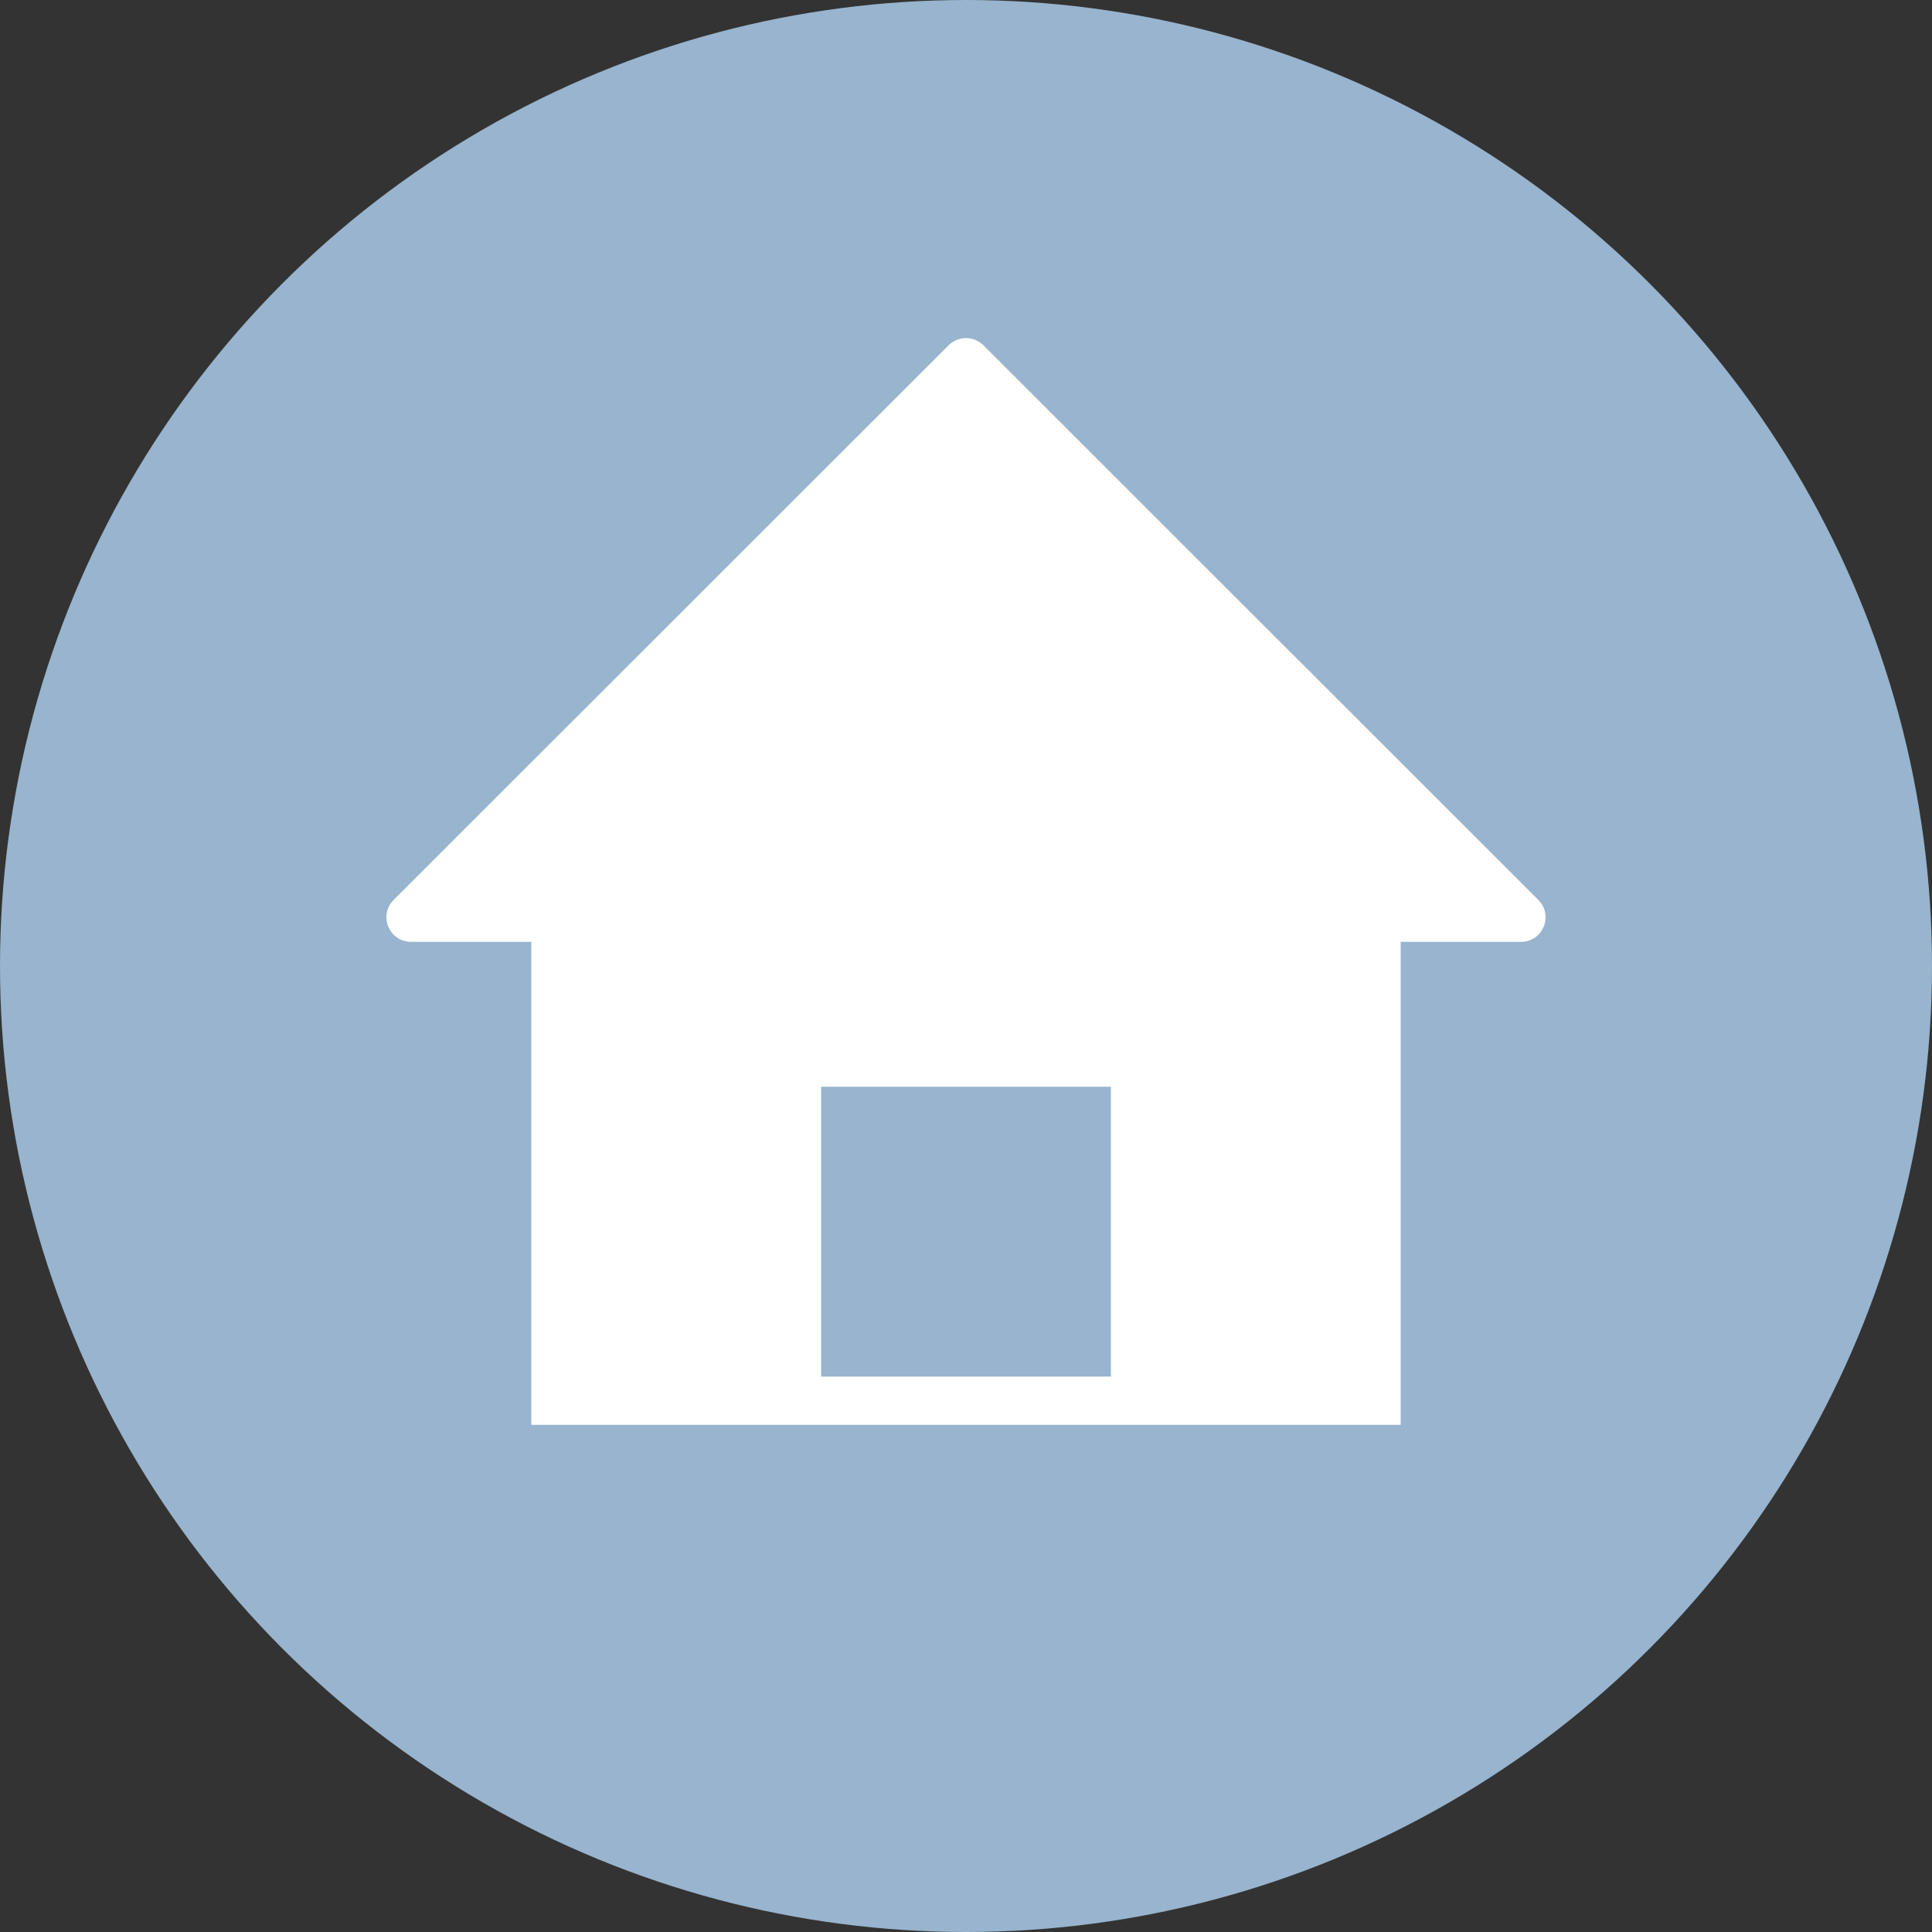
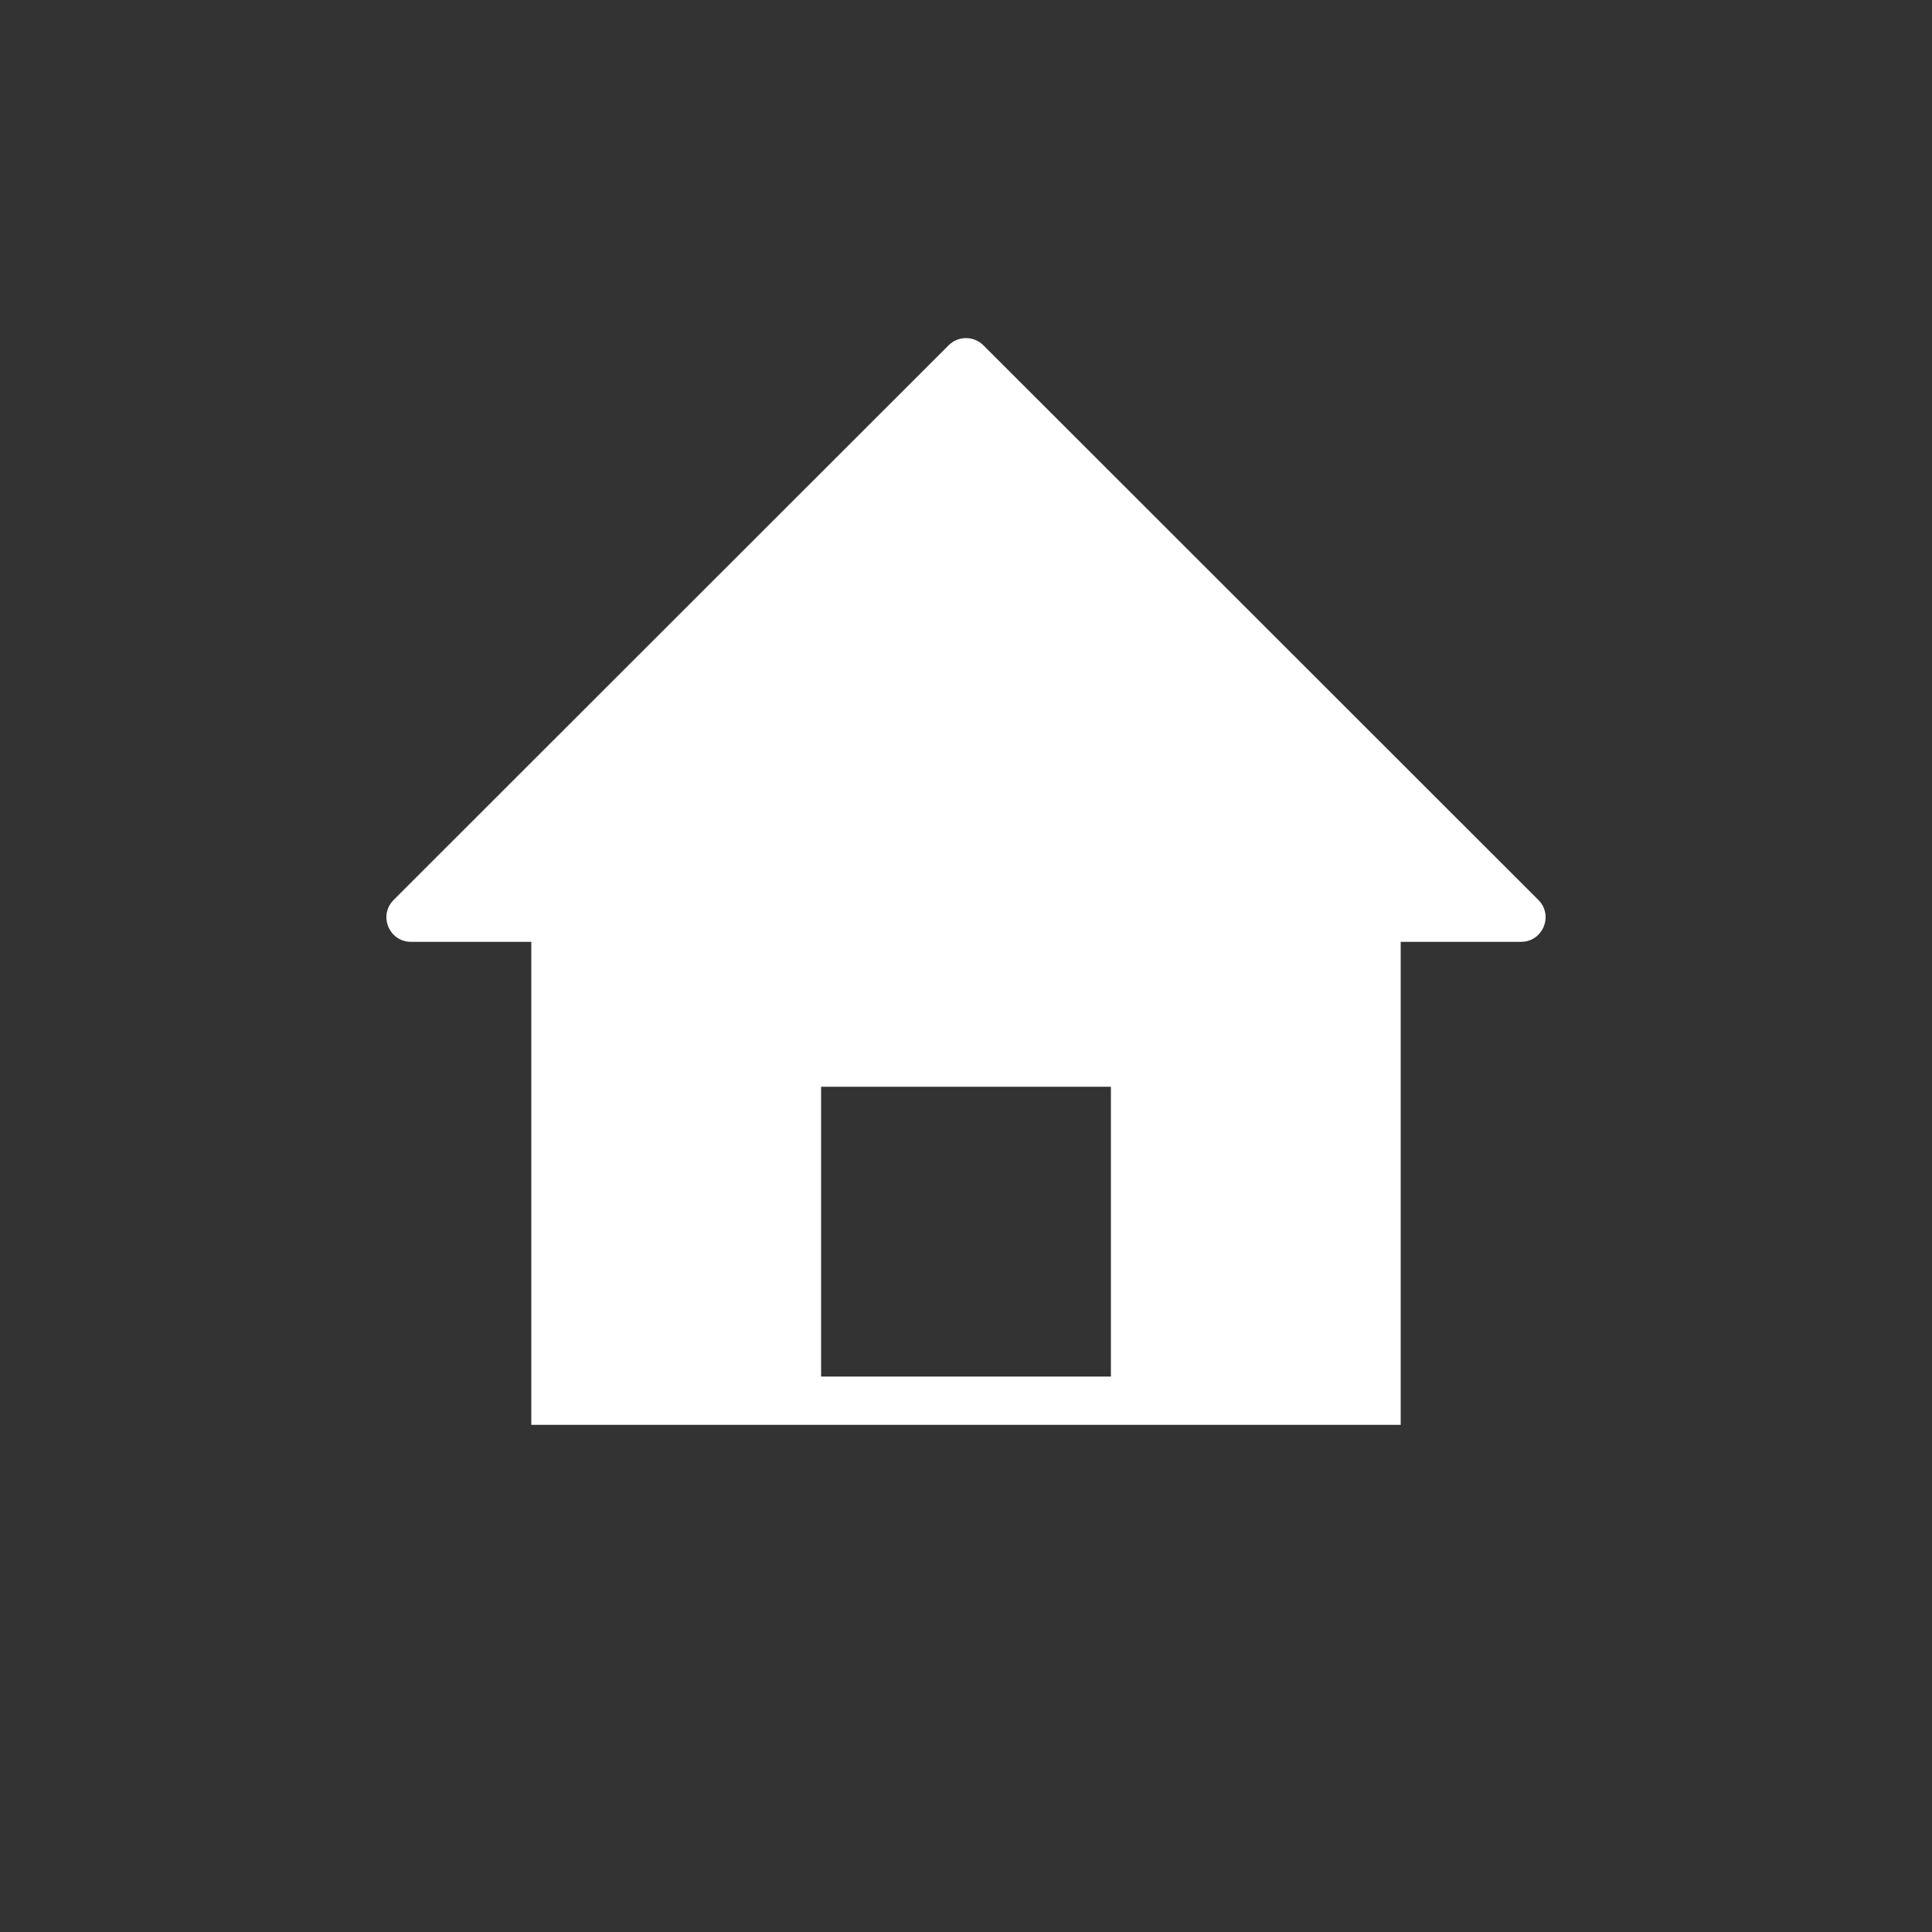
<svg xmlns="http://www.w3.org/2000/svg" version="1.1" id="Layer_1" x="0px" y="0px" width="80px" height="80px" viewBox="0 0 80 80" style="enable-background:new 0 0 80 80;" xml:space="preserve">
  <rect x="0" y="0" width="80" height="80" fill="#333333" stroke="none" />
-   <circle style="fill:#98B4CE;" cx="40" cy="40" r="40" />
  <path style="fill:#FFFFFF;" d="M63.7,37.264L40.72,14.298C40.521,14.1,40.261,14,40,14c-0.261,0-0.521,0.099-0.72,0.298L16.3,37.264  C16.086,37.478,15.994,37.743,16,38c0.012,0.514,0.415,1,1.019,1H22v20h36V39h4.98c0.604,0,1.007-0.486,1.02-1  C64.006,37.743,63.914,37.478,63.7,37.264z M46,57H34V45h12V57z" />
</svg>